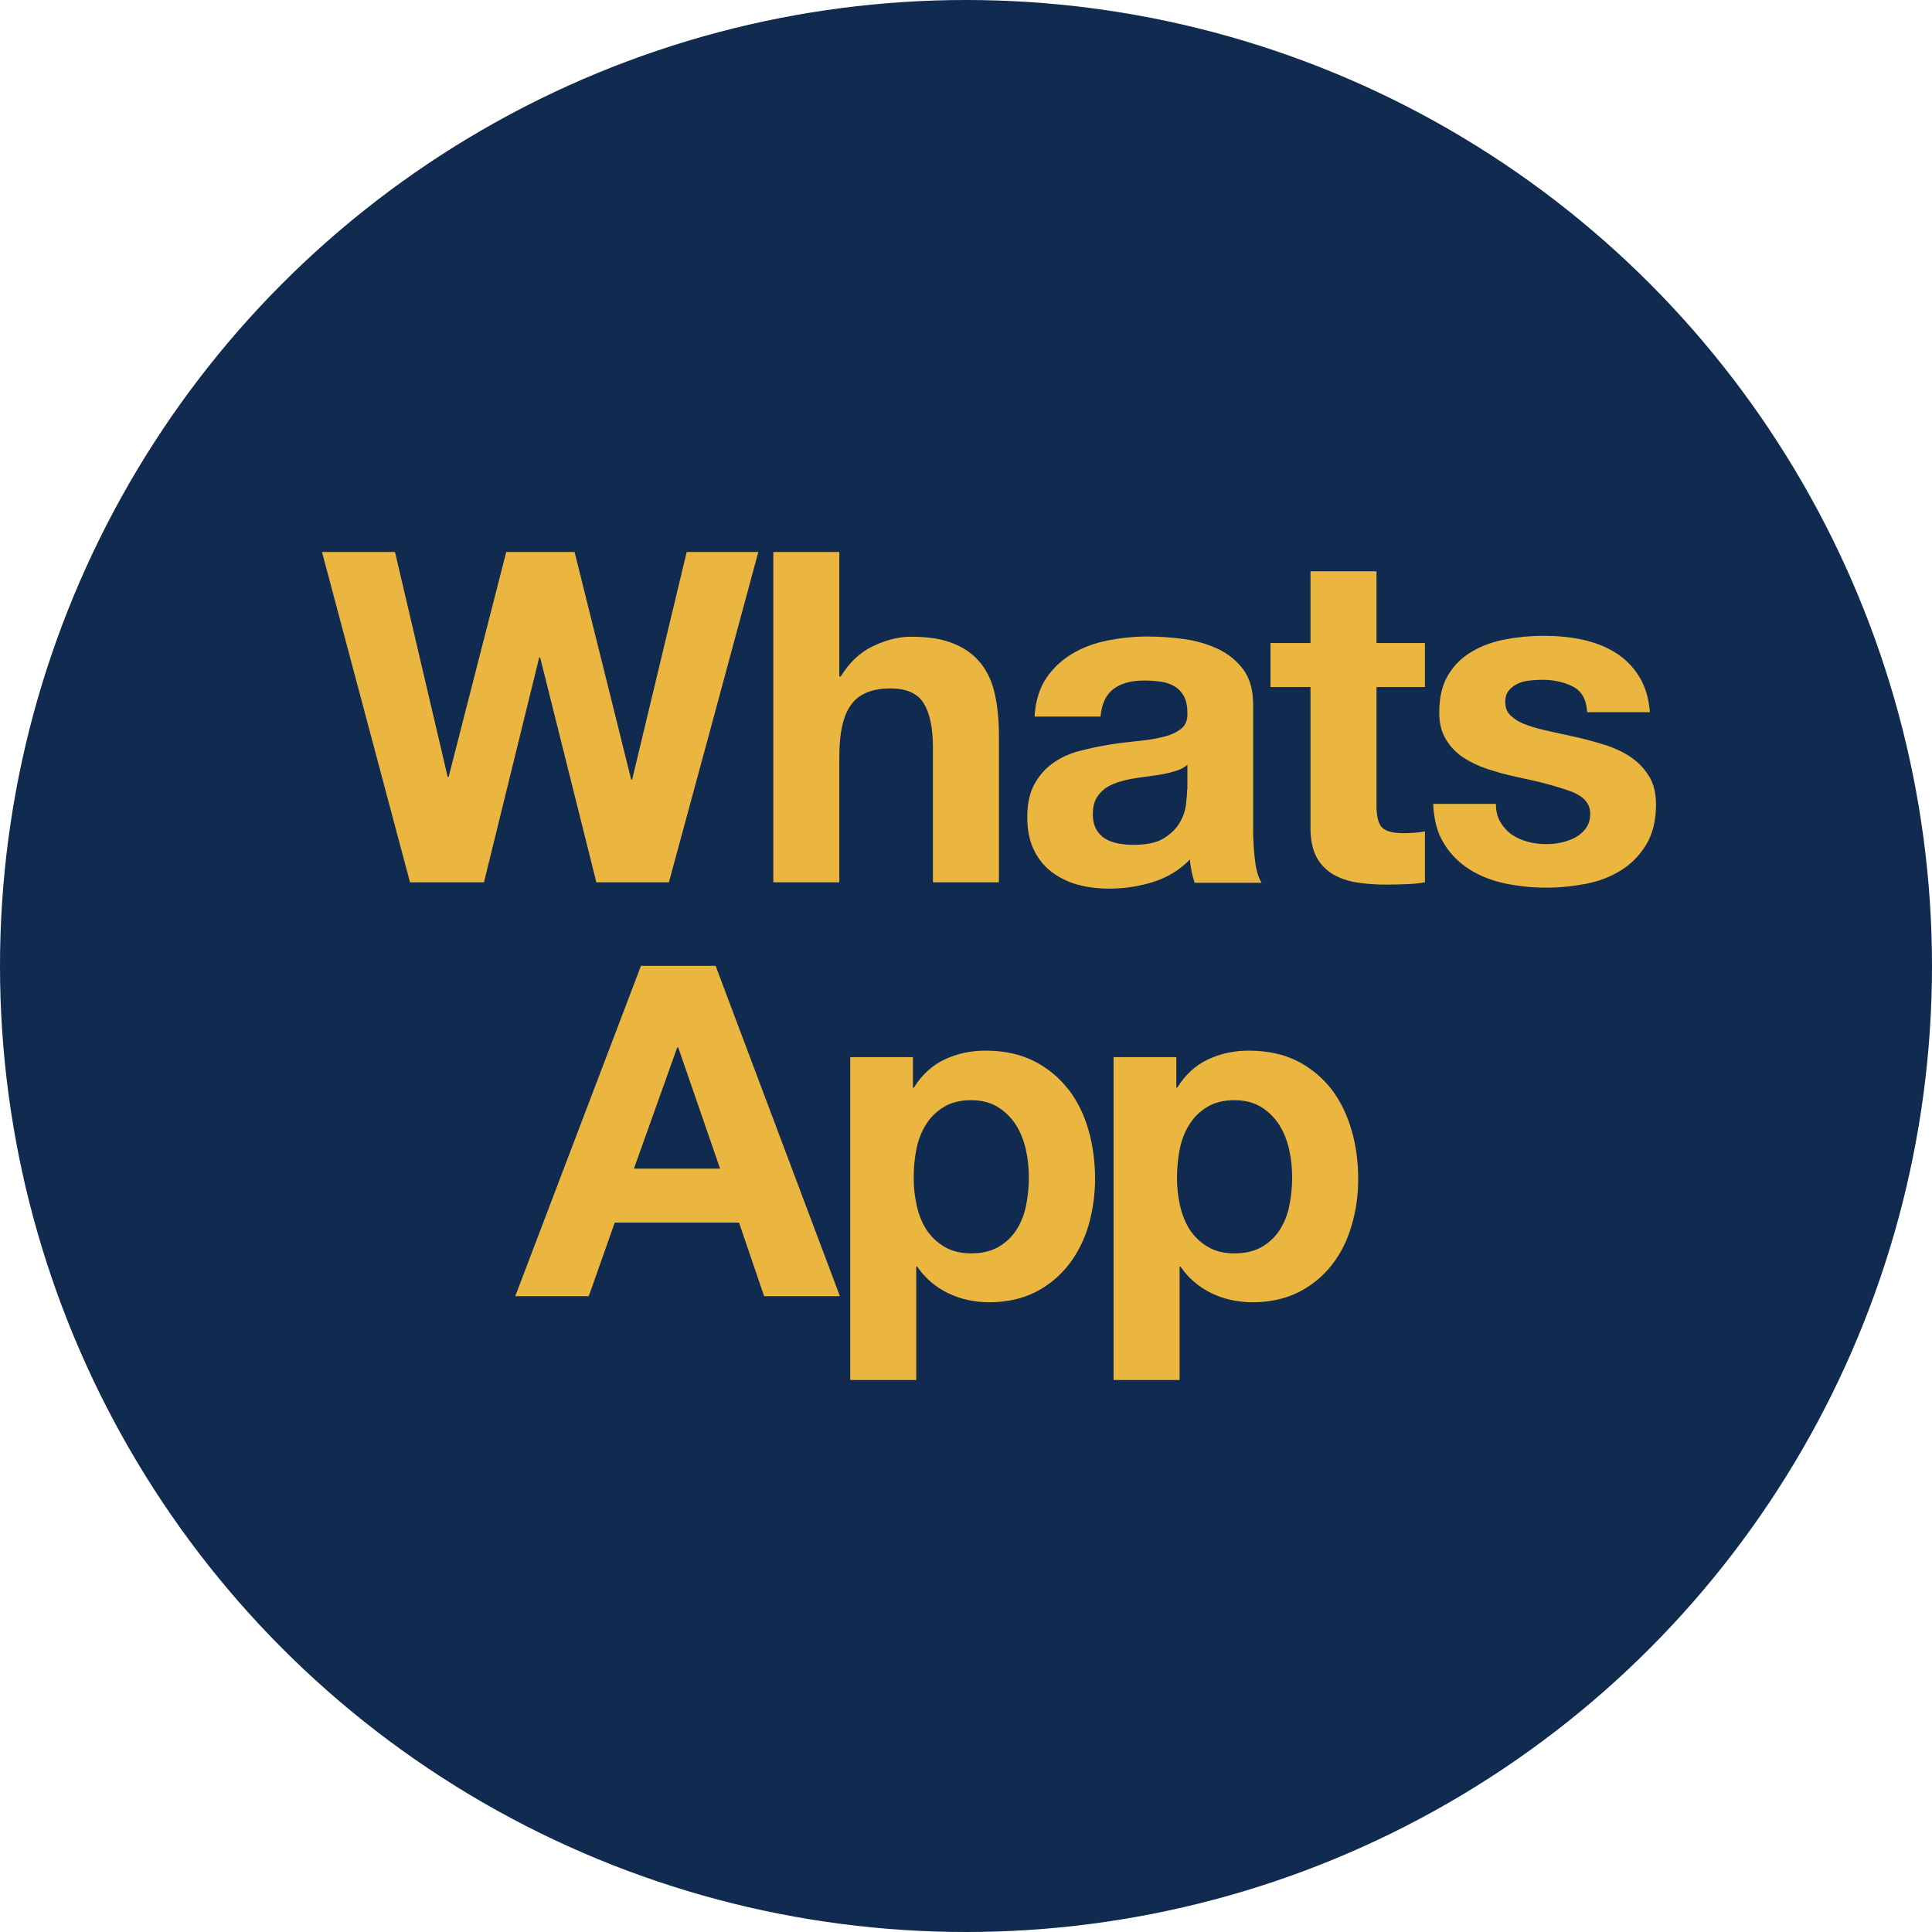
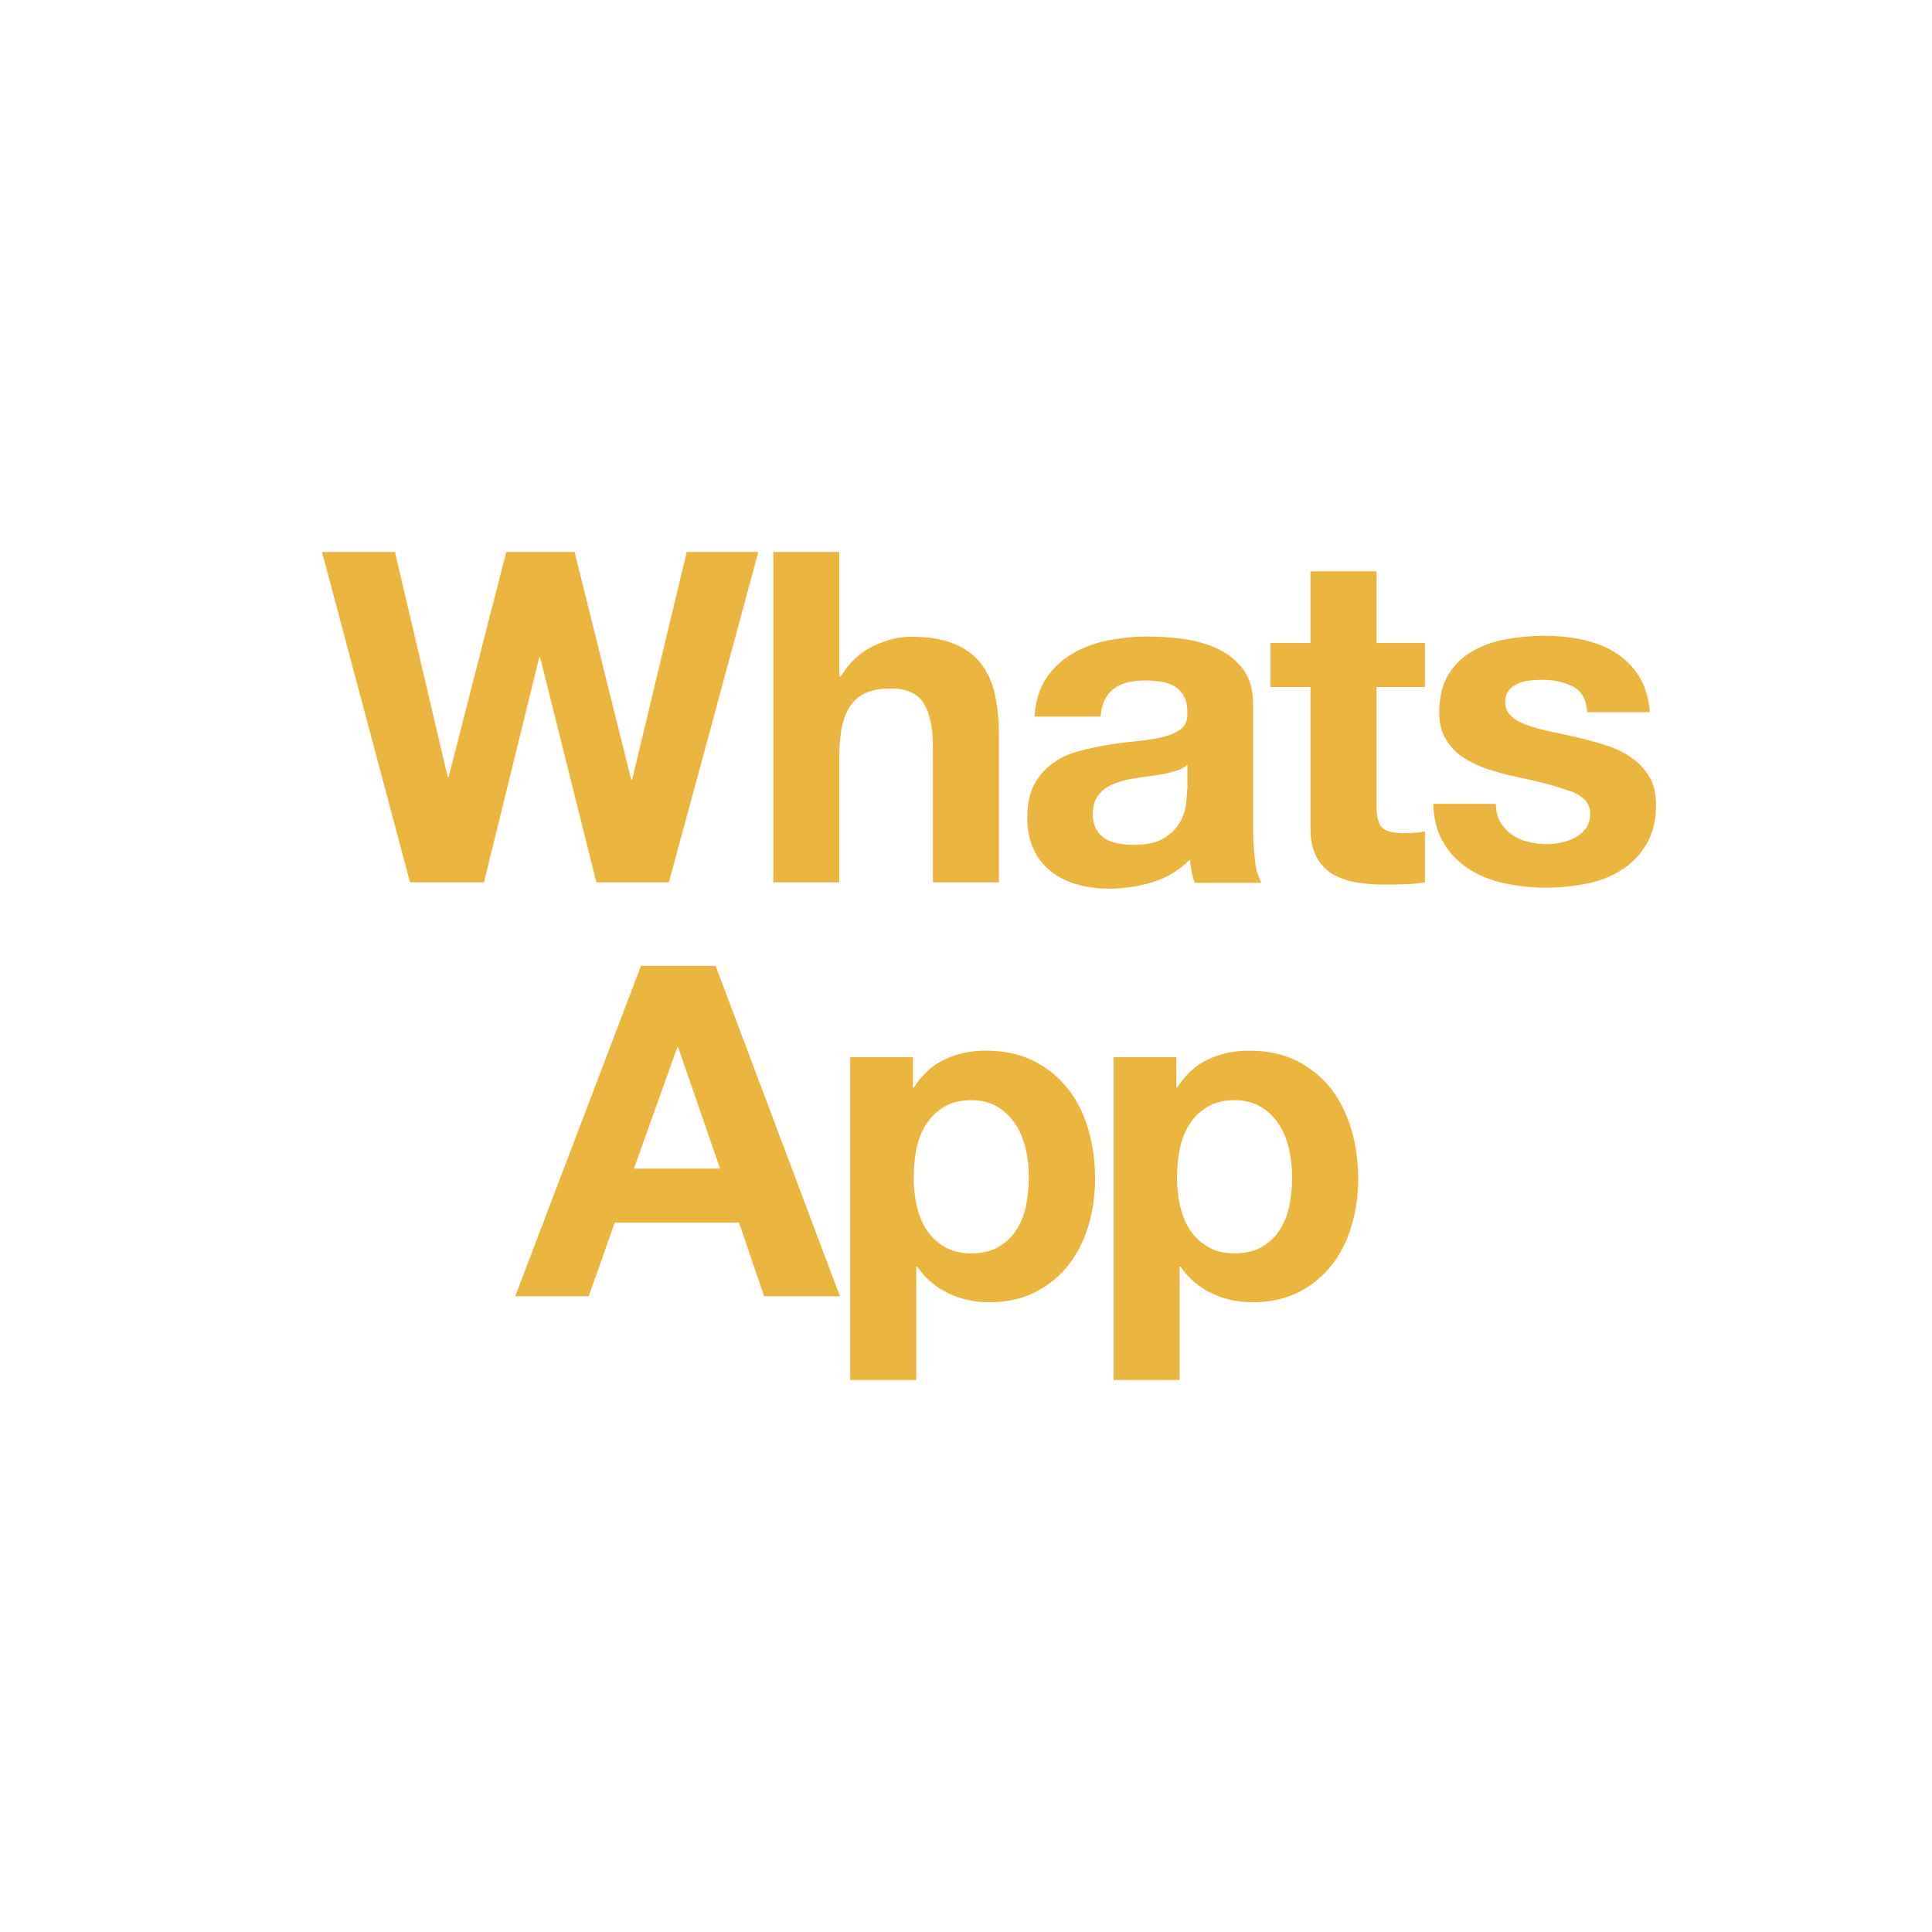
<svg xmlns="http://www.w3.org/2000/svg" width="42" height="42" viewBox="0 0 42 42" fill="none">
-   <circle cx="21" cy="21" r="21" fill="#112A4F" />
  <path d="M28.029 26.21C27.989 26.412 27.917 26.584 27.821 26.736C27.724 26.888 27.597 27.009 27.434 27.105C27.276 27.197 27.078 27.247 26.844 27.247C26.615 27.247 26.416 27.202 26.259 27.105C26.101 27.014 25.967 26.887 25.867 26.736C25.77 26.584 25.699 26.412 25.653 26.21C25.608 26.009 25.586 25.803 25.587 25.597C25.587 25.385 25.608 25.172 25.648 24.975C25.689 24.773 25.76 24.596 25.857 24.444C25.953 24.287 26.081 24.165 26.243 24.064C26.401 23.968 26.599 23.917 26.834 23.917C27.062 23.917 27.256 23.968 27.414 24.064C27.572 24.161 27.706 24.293 27.806 24.449C27.907 24.605 27.979 24.788 28.024 24.985C28.07 25.188 28.09 25.39 28.09 25.597C28.09 25.805 28.07 26.007 28.029 26.21ZM29.383 24.575C29.286 24.236 29.144 23.943 28.95 23.685C28.752 23.432 28.508 23.224 28.213 23.072C27.917 22.921 27.561 22.84 27.149 22.84C26.823 22.84 26.528 22.905 26.259 23.032C25.989 23.159 25.765 23.366 25.592 23.644H25.572V22.981H24.208V30H25.643V27.535H25.663C25.832 27.783 26.064 27.982 26.335 28.112C26.61 28.244 26.905 28.31 27.23 28.31C27.612 28.31 27.948 28.234 28.238 28.087C28.518 27.945 28.763 27.742 28.956 27.495C29.149 27.247 29.291 26.964 29.383 26.64C29.48 26.316 29.526 25.982 29.526 25.633C29.526 25.264 29.48 24.909 29.383 24.57V24.575ZM22.305 26.21C22.264 26.412 22.193 26.584 22.096 26.736C21.999 26.888 21.872 27.009 21.709 27.105C21.552 27.197 21.353 27.247 21.119 27.247C20.89 27.247 20.697 27.202 20.534 27.105C20.377 27.014 20.243 26.887 20.142 26.736C20.046 26.584 19.974 26.412 19.929 26.21C19.884 26.009 19.861 25.803 19.863 25.597C19.863 25.385 19.883 25.172 19.923 24.975C19.964 24.773 20.035 24.596 20.132 24.444C20.229 24.287 20.356 24.165 20.519 24.064C20.677 23.968 20.875 23.917 21.109 23.917C21.338 23.917 21.531 23.968 21.689 24.064C21.847 24.161 21.981 24.293 22.081 24.449C22.183 24.605 22.254 24.788 22.3 24.985C22.346 25.188 22.366 25.39 22.366 25.597C22.366 25.805 22.346 26.007 22.305 26.21ZM23.226 23.685C23.032 23.432 22.783 23.224 22.488 23.072C22.193 22.921 21.837 22.84 21.424 22.84C21.099 22.84 20.804 22.905 20.534 23.032C20.264 23.159 20.04 23.366 19.867 23.644H19.847V22.981H18.483V30H19.918V27.535H19.939C20.108 27.783 20.339 27.982 20.61 28.112C20.885 28.244 21.18 28.31 21.506 28.31C21.892 28.31 22.223 28.234 22.514 28.087C22.793 27.944 23.038 27.742 23.231 27.495C23.424 27.247 23.567 26.964 23.664 26.64C23.757 26.312 23.805 25.973 23.806 25.633C23.806 25.264 23.76 24.909 23.664 24.57C23.567 24.231 23.424 23.938 23.226 23.68V23.685ZM13.781 25.405L14.723 22.769H14.743L15.654 25.405H13.781ZM13.934 20.997L11.201 28.178H12.799L13.364 26.579H16.066L16.611 28.178H18.259L15.557 20.997H13.929H13.934ZM35.862 16.898C35.766 16.736 35.644 16.595 35.486 16.484C35.333 16.372 35.155 16.286 34.956 16.215C34.755 16.15 34.552 16.092 34.346 16.043C34.142 15.998 33.944 15.952 33.751 15.912C33.557 15.871 33.379 15.826 33.231 15.775C33.079 15.725 32.957 15.659 32.865 15.578C32.768 15.497 32.723 15.396 32.723 15.264C32.723 15.158 32.748 15.072 32.804 15.006C32.86 14.94 32.926 14.895 33.002 14.859C33.079 14.824 33.165 14.803 33.262 14.793C33.35 14.784 33.438 14.779 33.527 14.778C33.781 14.778 34.005 14.829 34.193 14.925C34.382 15.021 34.489 15.208 34.504 15.482H35.867C35.842 15.158 35.756 14.895 35.618 14.682C35.481 14.469 35.308 14.303 35.099 14.176C34.891 14.049 34.651 13.959 34.387 13.903C34.122 13.847 33.847 13.822 33.562 13.822C33.278 13.822 33.003 13.847 32.733 13.898C32.463 13.948 32.219 14.034 32.005 14.161C31.787 14.287 31.614 14.454 31.486 14.667C31.354 14.879 31.288 15.158 31.288 15.492C31.288 15.719 31.334 15.912 31.43 16.068C31.522 16.226 31.649 16.357 31.802 16.463C31.96 16.564 32.133 16.651 32.331 16.716C32.53 16.782 32.733 16.838 32.942 16.883C33.456 16.989 33.853 17.096 34.143 17.202C34.428 17.308 34.57 17.47 34.57 17.683C34.57 17.809 34.54 17.916 34.479 18.002C34.419 18.085 34.34 18.155 34.249 18.204C34.158 18.254 34.056 18.29 33.944 18.315C33.839 18.339 33.731 18.351 33.624 18.351C33.481 18.351 33.344 18.335 33.217 18.3C33.084 18.265 32.967 18.214 32.866 18.143C32.764 18.072 32.682 17.981 32.616 17.87C32.55 17.759 32.52 17.627 32.52 17.475H31.156C31.171 17.824 31.247 18.113 31.395 18.345C31.537 18.578 31.726 18.76 31.95 18.902C32.173 19.044 32.433 19.145 32.723 19.206C33.013 19.266 33.308 19.297 33.614 19.297C33.909 19.297 34.204 19.266 34.489 19.211C34.774 19.155 35.028 19.054 35.252 18.912C35.476 18.77 35.654 18.583 35.791 18.355C35.929 18.123 36 17.839 36 17.495C36 17.252 35.954 17.05 35.858 16.888L35.862 16.898ZM29.924 12.42H28.489V13.979H27.619V14.935H28.489V18.002C28.489 18.265 28.535 18.473 28.621 18.634C28.708 18.796 28.83 18.918 28.983 19.009C29.135 19.095 29.308 19.156 29.507 19.186C29.716 19.217 29.927 19.232 30.138 19.231C30.28 19.231 30.423 19.226 30.575 19.221C30.71 19.217 30.844 19.203 30.977 19.181V18.073C30.907 18.088 30.836 18.099 30.764 18.103C30.686 18.109 30.608 18.112 30.53 18.113C30.285 18.113 30.128 18.073 30.046 17.991C29.965 17.911 29.924 17.748 29.924 17.511V14.935H30.977V13.979H29.924L29.924 12.42ZM25.807 17.167C25.807 17.247 25.797 17.354 25.782 17.491C25.765 17.63 25.718 17.765 25.644 17.885C25.568 18.017 25.456 18.128 25.298 18.225C25.146 18.32 24.922 18.366 24.642 18.366C24.53 18.366 24.418 18.356 24.306 18.336C24.199 18.315 24.103 18.28 24.021 18.23C23.94 18.179 23.879 18.113 23.828 18.022C23.782 17.936 23.757 17.83 23.757 17.698C23.757 17.561 23.782 17.455 23.828 17.364C23.874 17.278 23.94 17.207 24.016 17.147C24.093 17.091 24.184 17.046 24.291 17.01C24.398 16.975 24.5 16.949 24.611 16.929C24.726 16.909 24.842 16.892 24.957 16.878C25.075 16.863 25.181 16.848 25.288 16.828C25.395 16.808 25.492 16.782 25.584 16.752C25.675 16.722 25.751 16.681 25.813 16.625V17.157L25.807 17.167ZM27.242 18.022V15.315C27.242 15.001 27.171 14.748 27.029 14.556C26.886 14.363 26.703 14.216 26.484 14.11C26.26 14.004 26.016 13.933 25.746 13.893C25.482 13.857 25.215 13.838 24.947 13.837C24.657 13.837 24.367 13.867 24.082 13.923C23.798 13.979 23.538 14.075 23.309 14.212C23.083 14.345 22.89 14.527 22.744 14.743C22.596 14.966 22.51 15.244 22.49 15.578H23.925C23.95 15.295 24.047 15.097 24.209 14.976C24.372 14.854 24.591 14.794 24.876 14.794C25.003 14.794 25.125 14.804 25.238 14.819C25.342 14.833 25.442 14.867 25.533 14.92C25.619 14.971 25.685 15.042 25.736 15.133C25.787 15.224 25.813 15.345 25.813 15.502C25.818 15.649 25.777 15.76 25.68 15.841C25.584 15.917 25.456 15.978 25.294 16.018C25.131 16.059 24.948 16.089 24.739 16.109C24.53 16.13 24.317 16.155 24.103 16.19C23.889 16.226 23.675 16.271 23.462 16.327C23.248 16.383 23.059 16.469 22.897 16.585C22.729 16.701 22.596 16.853 22.49 17.041C22.383 17.233 22.332 17.476 22.332 17.769C22.332 18.038 22.378 18.27 22.469 18.462C22.555 18.65 22.684 18.815 22.846 18.943C23.014 19.073 23.206 19.169 23.411 19.227C23.624 19.287 23.858 19.318 24.108 19.318C24.433 19.318 24.749 19.272 25.059 19.176C25.366 19.083 25.645 18.914 25.868 18.685C25.873 18.771 25.889 18.857 25.904 18.943C25.919 19.024 25.945 19.11 25.97 19.191H27.426C27.359 19.085 27.308 18.923 27.283 18.71C27.256 18.487 27.243 18.262 27.242 18.038L27.242 18.022ZM21.329 14.429C21.187 14.247 20.994 14.1 20.749 13.999C20.505 13.893 20.19 13.842 19.803 13.842C19.533 13.842 19.259 13.913 18.974 14.049C18.689 14.186 18.459 14.409 18.276 14.707H18.246V12H16.811V19.181H18.246V16.453C18.246 15.922 18.332 15.542 18.511 15.309C18.684 15.077 18.968 14.966 19.36 14.966C19.701 14.966 19.945 15.072 20.078 15.284C20.21 15.497 20.281 15.816 20.281 16.245V19.181H21.716V15.983C21.716 15.659 21.686 15.365 21.63 15.102C21.574 14.839 21.472 14.611 21.329 14.429ZM13.742 16.949H13.722L12.491 12H11.005L9.753 16.889H9.732L8.587 12H7L8.913 19.181H10.521L11.722 14.292H11.742L12.964 19.181H14.541L15.406 15.993L16.485 12H14.928L13.742 16.949Z" fill="#EAB640" />
</svg>